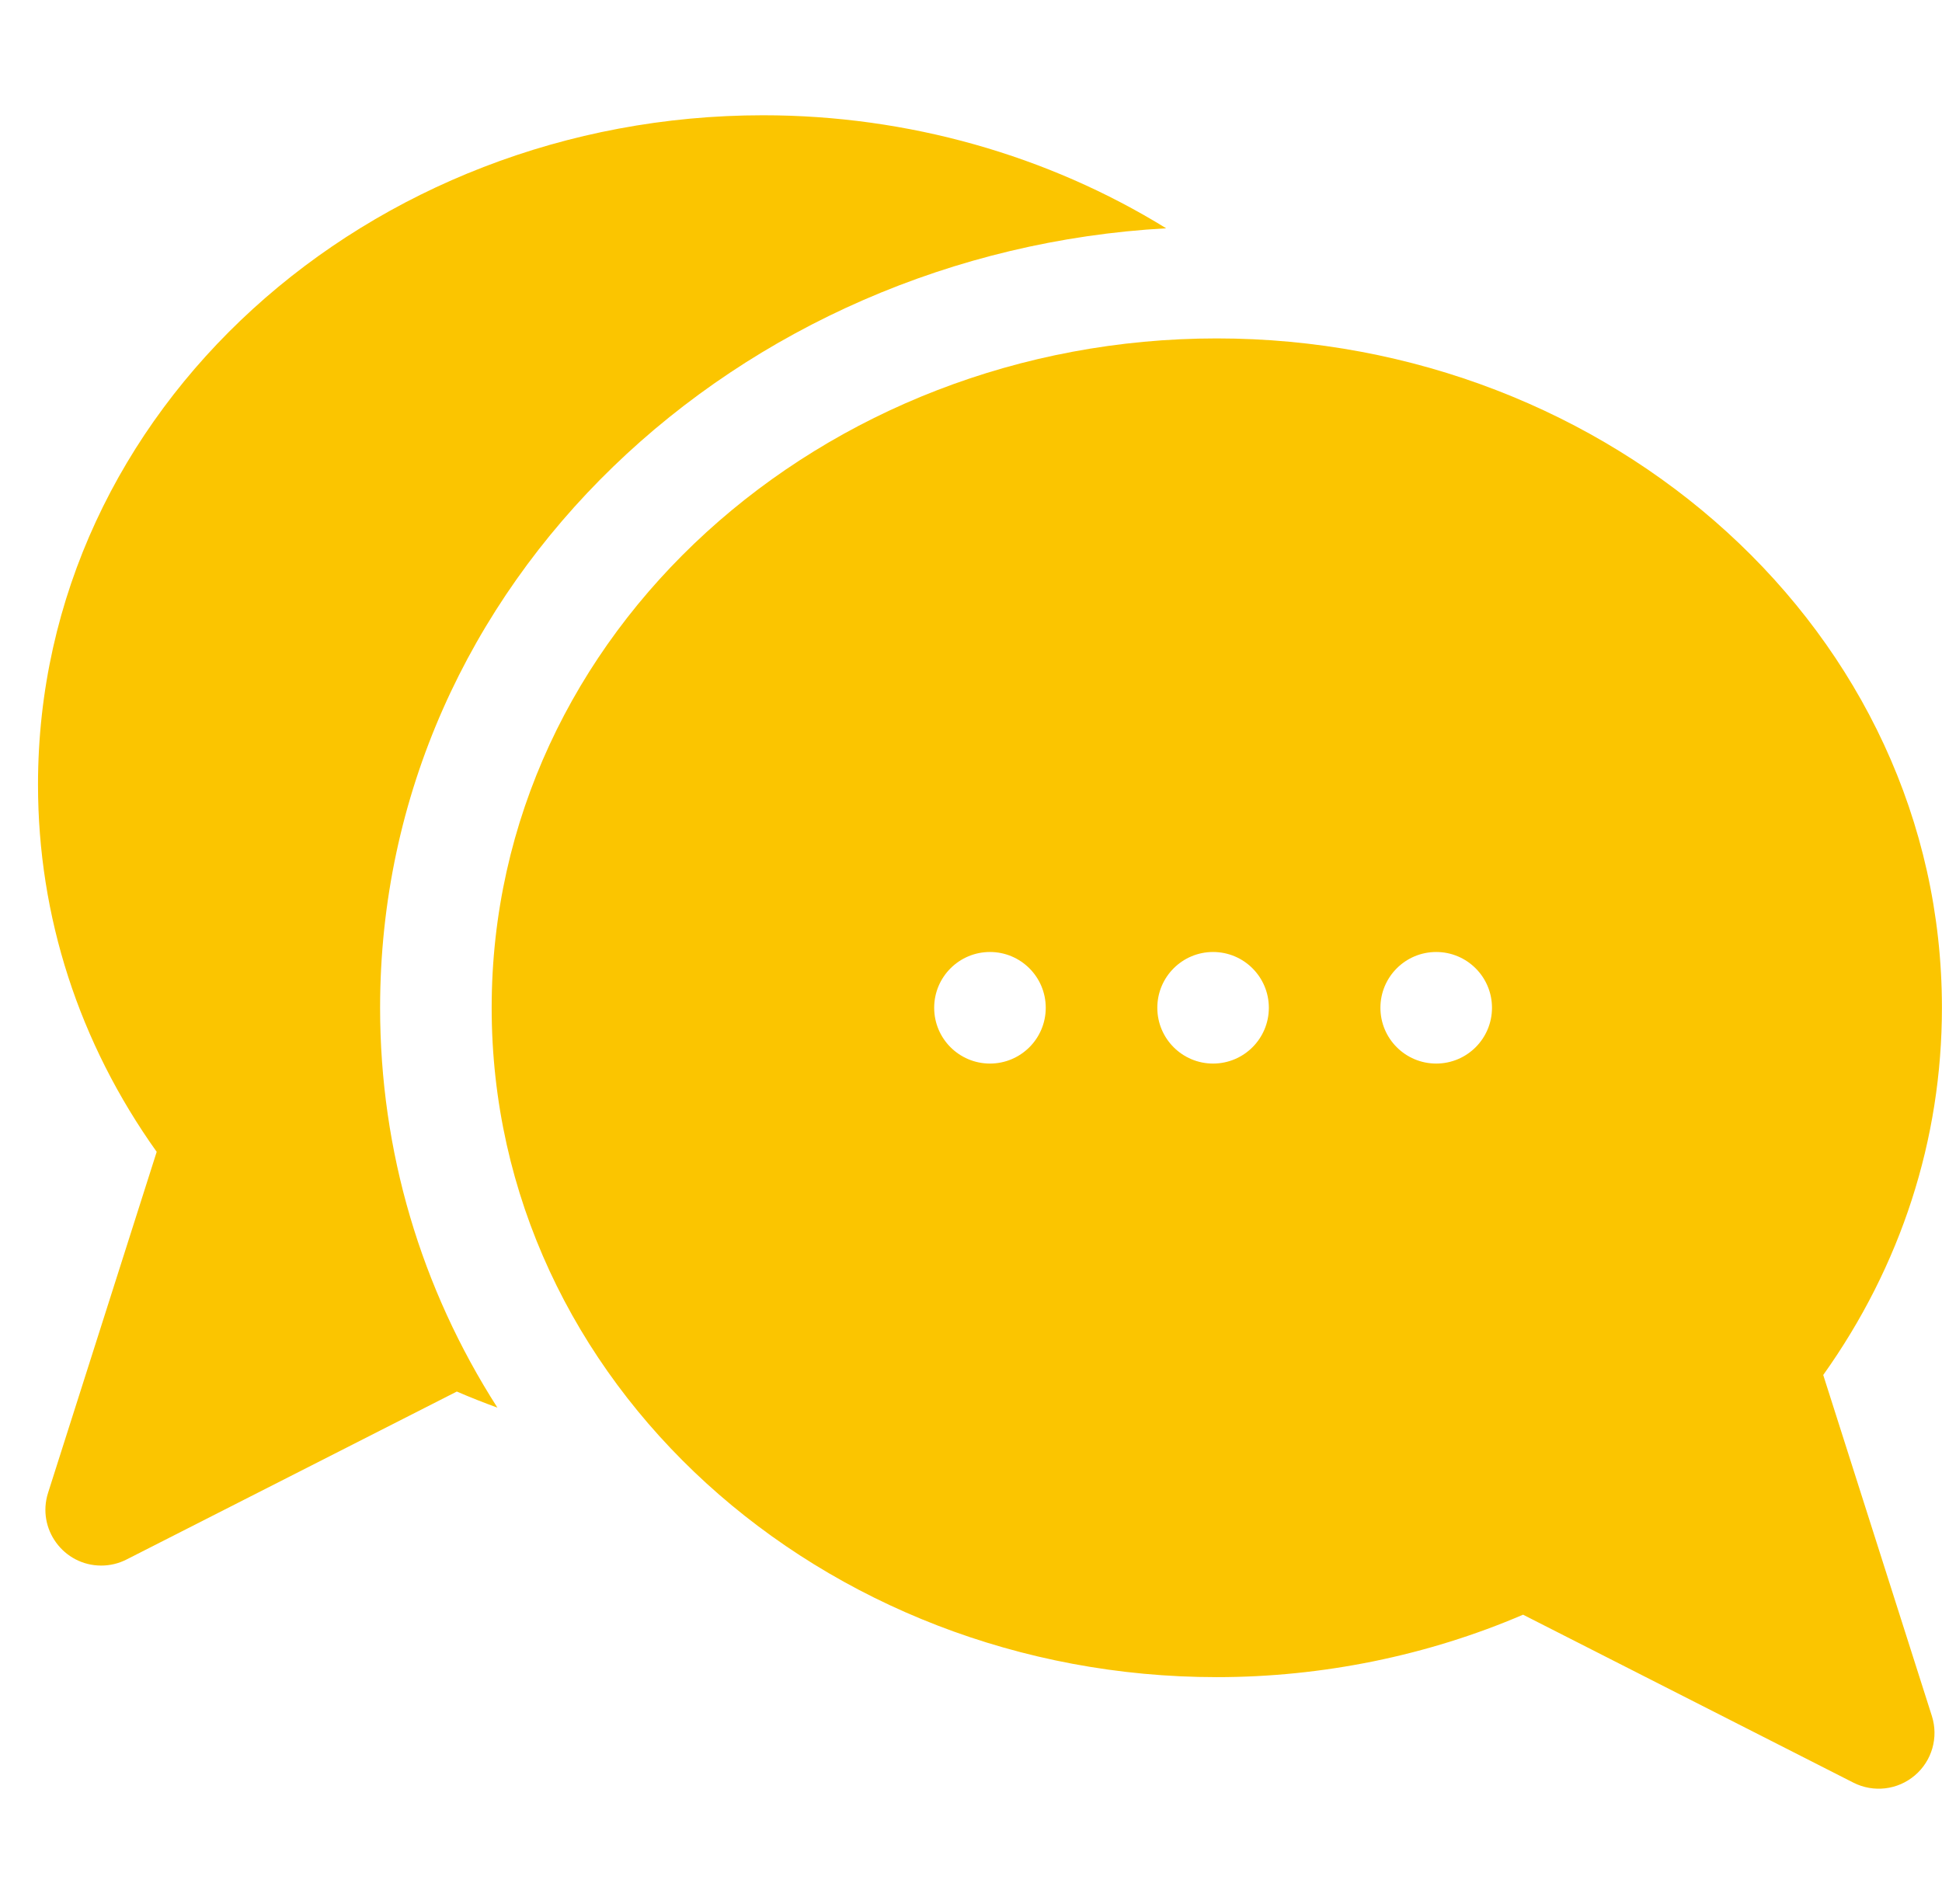
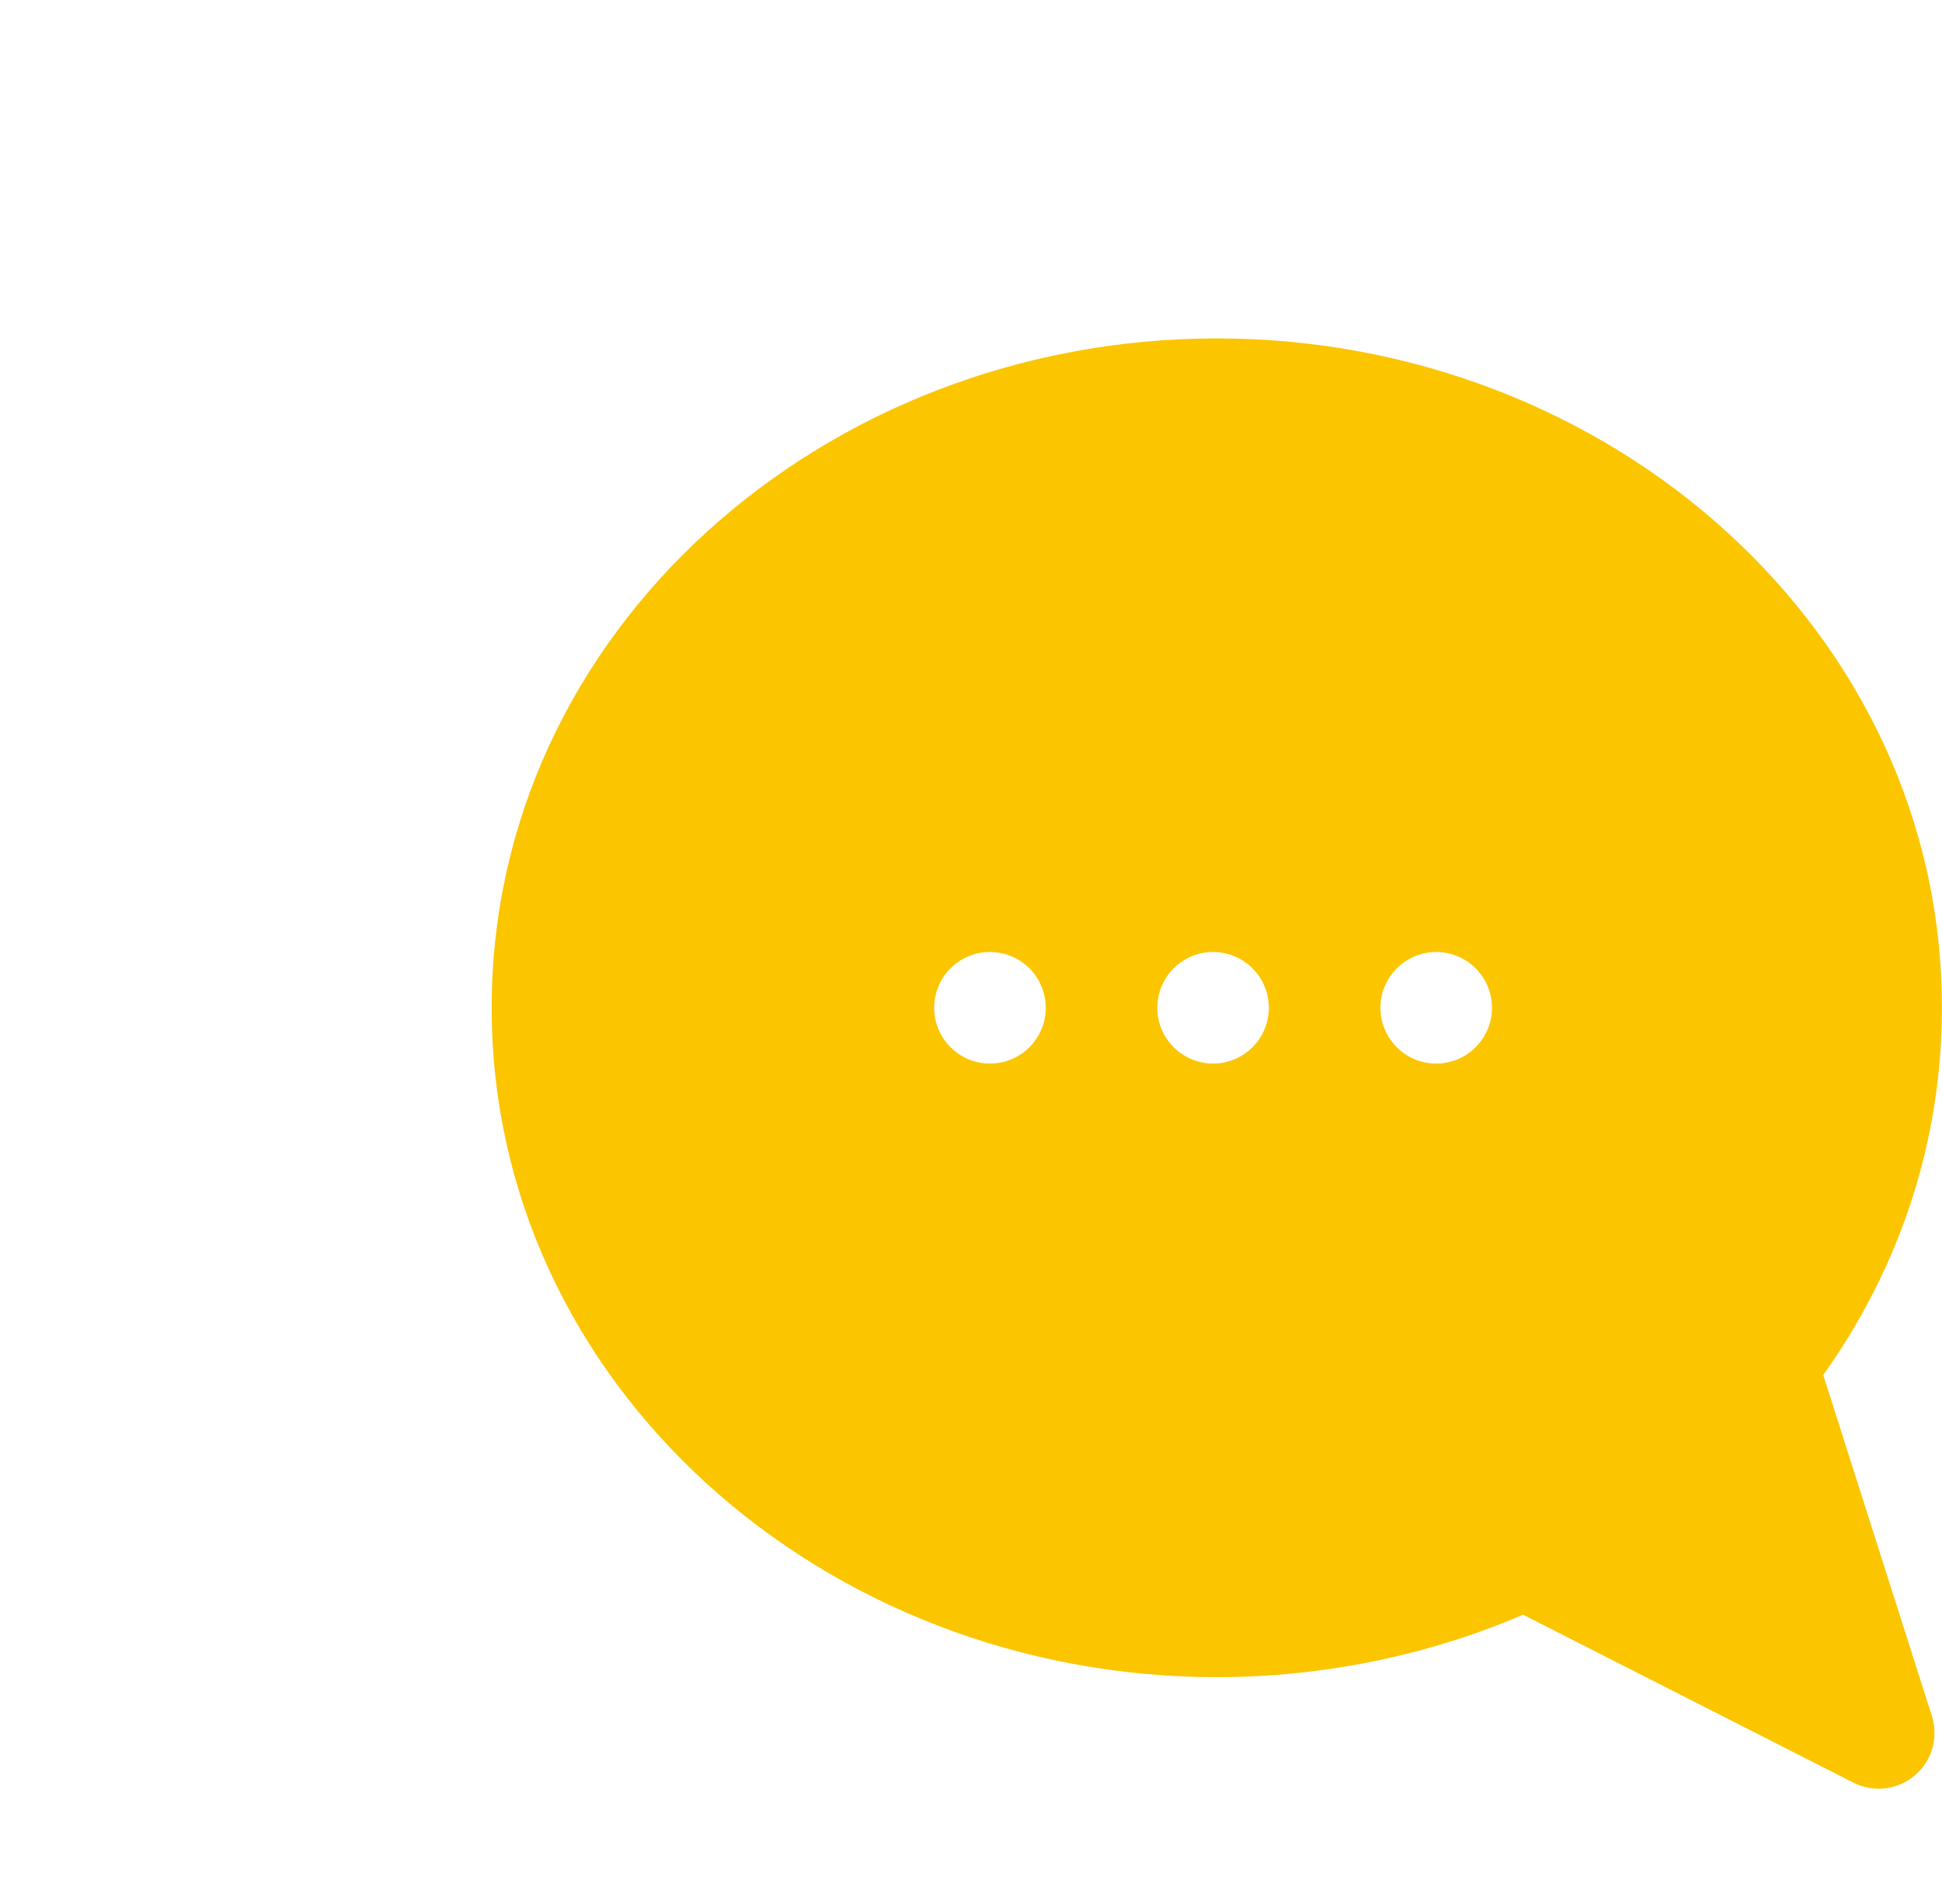
<svg xmlns="http://www.w3.org/2000/svg" width="51" height="50" viewBox="0 0 51 50" fill="none">
  <g clip-path="url(#clip0_83_12646)">
-     <path d="M30.626 5.995C27.521 4.08 23.842 3.027 20.041 3.027C9.695 3.027 0.998 10.736 0.998 20.605C0.998 24.066 2.073 27.383 4.115 30.248L1.262 39.204C0.961 40.15 1.67 41.113 2.659 41.113C2.885 41.113 3.112 41.061 3.322 40.954L11.997 36.543C12.348 36.695 12.704 36.835 13.063 36.966C11.055 33.831 9.982 30.232 9.982 26.465C9.982 15.244 19.424 6.618 30.626 5.995V5.995Z" fill="#FBC500" />
    <path d="M47.881 36.108C49.923 33.243 50.998 29.925 50.998 26.465C50.998 16.591 42.298 8.887 31.955 8.887C21.609 8.887 12.912 16.595 12.912 26.465C12.912 36.338 21.613 44.043 31.955 44.043C34.73 44.043 37.495 43.477 39.998 42.403L48.674 46.814C49.2 47.081 49.836 47.007 50.286 46.624C50.737 46.242 50.913 45.626 50.734 45.063L47.881 36.108ZM25.998 27.93C25.189 27.93 24.533 27.274 24.533 26.465C24.533 25.656 25.189 25 25.998 25C26.807 25 27.463 25.656 27.463 26.465C27.463 27.274 26.807 27.93 25.998 27.93ZM31.857 27.93C31.048 27.93 30.393 27.274 30.393 26.465C30.393 25.656 31.048 25 31.857 25C32.666 25 33.322 25.656 33.322 26.465C33.322 27.274 32.666 27.93 31.857 27.93ZM37.717 27.93C36.908 27.93 36.252 27.274 36.252 26.465C36.252 25.656 36.908 25 37.717 25C38.526 25 39.182 25.656 39.182 26.465C39.182 27.274 38.526 27.93 37.717 27.93Z" fill="#FBC500" />
  </g>
  <defs>
    <clipPath id="clip0_83_12646">
      <rect width="50" height="50" fill="white" transform="translate(0.998)" />
    </clipPath>
  </defs>
</svg>